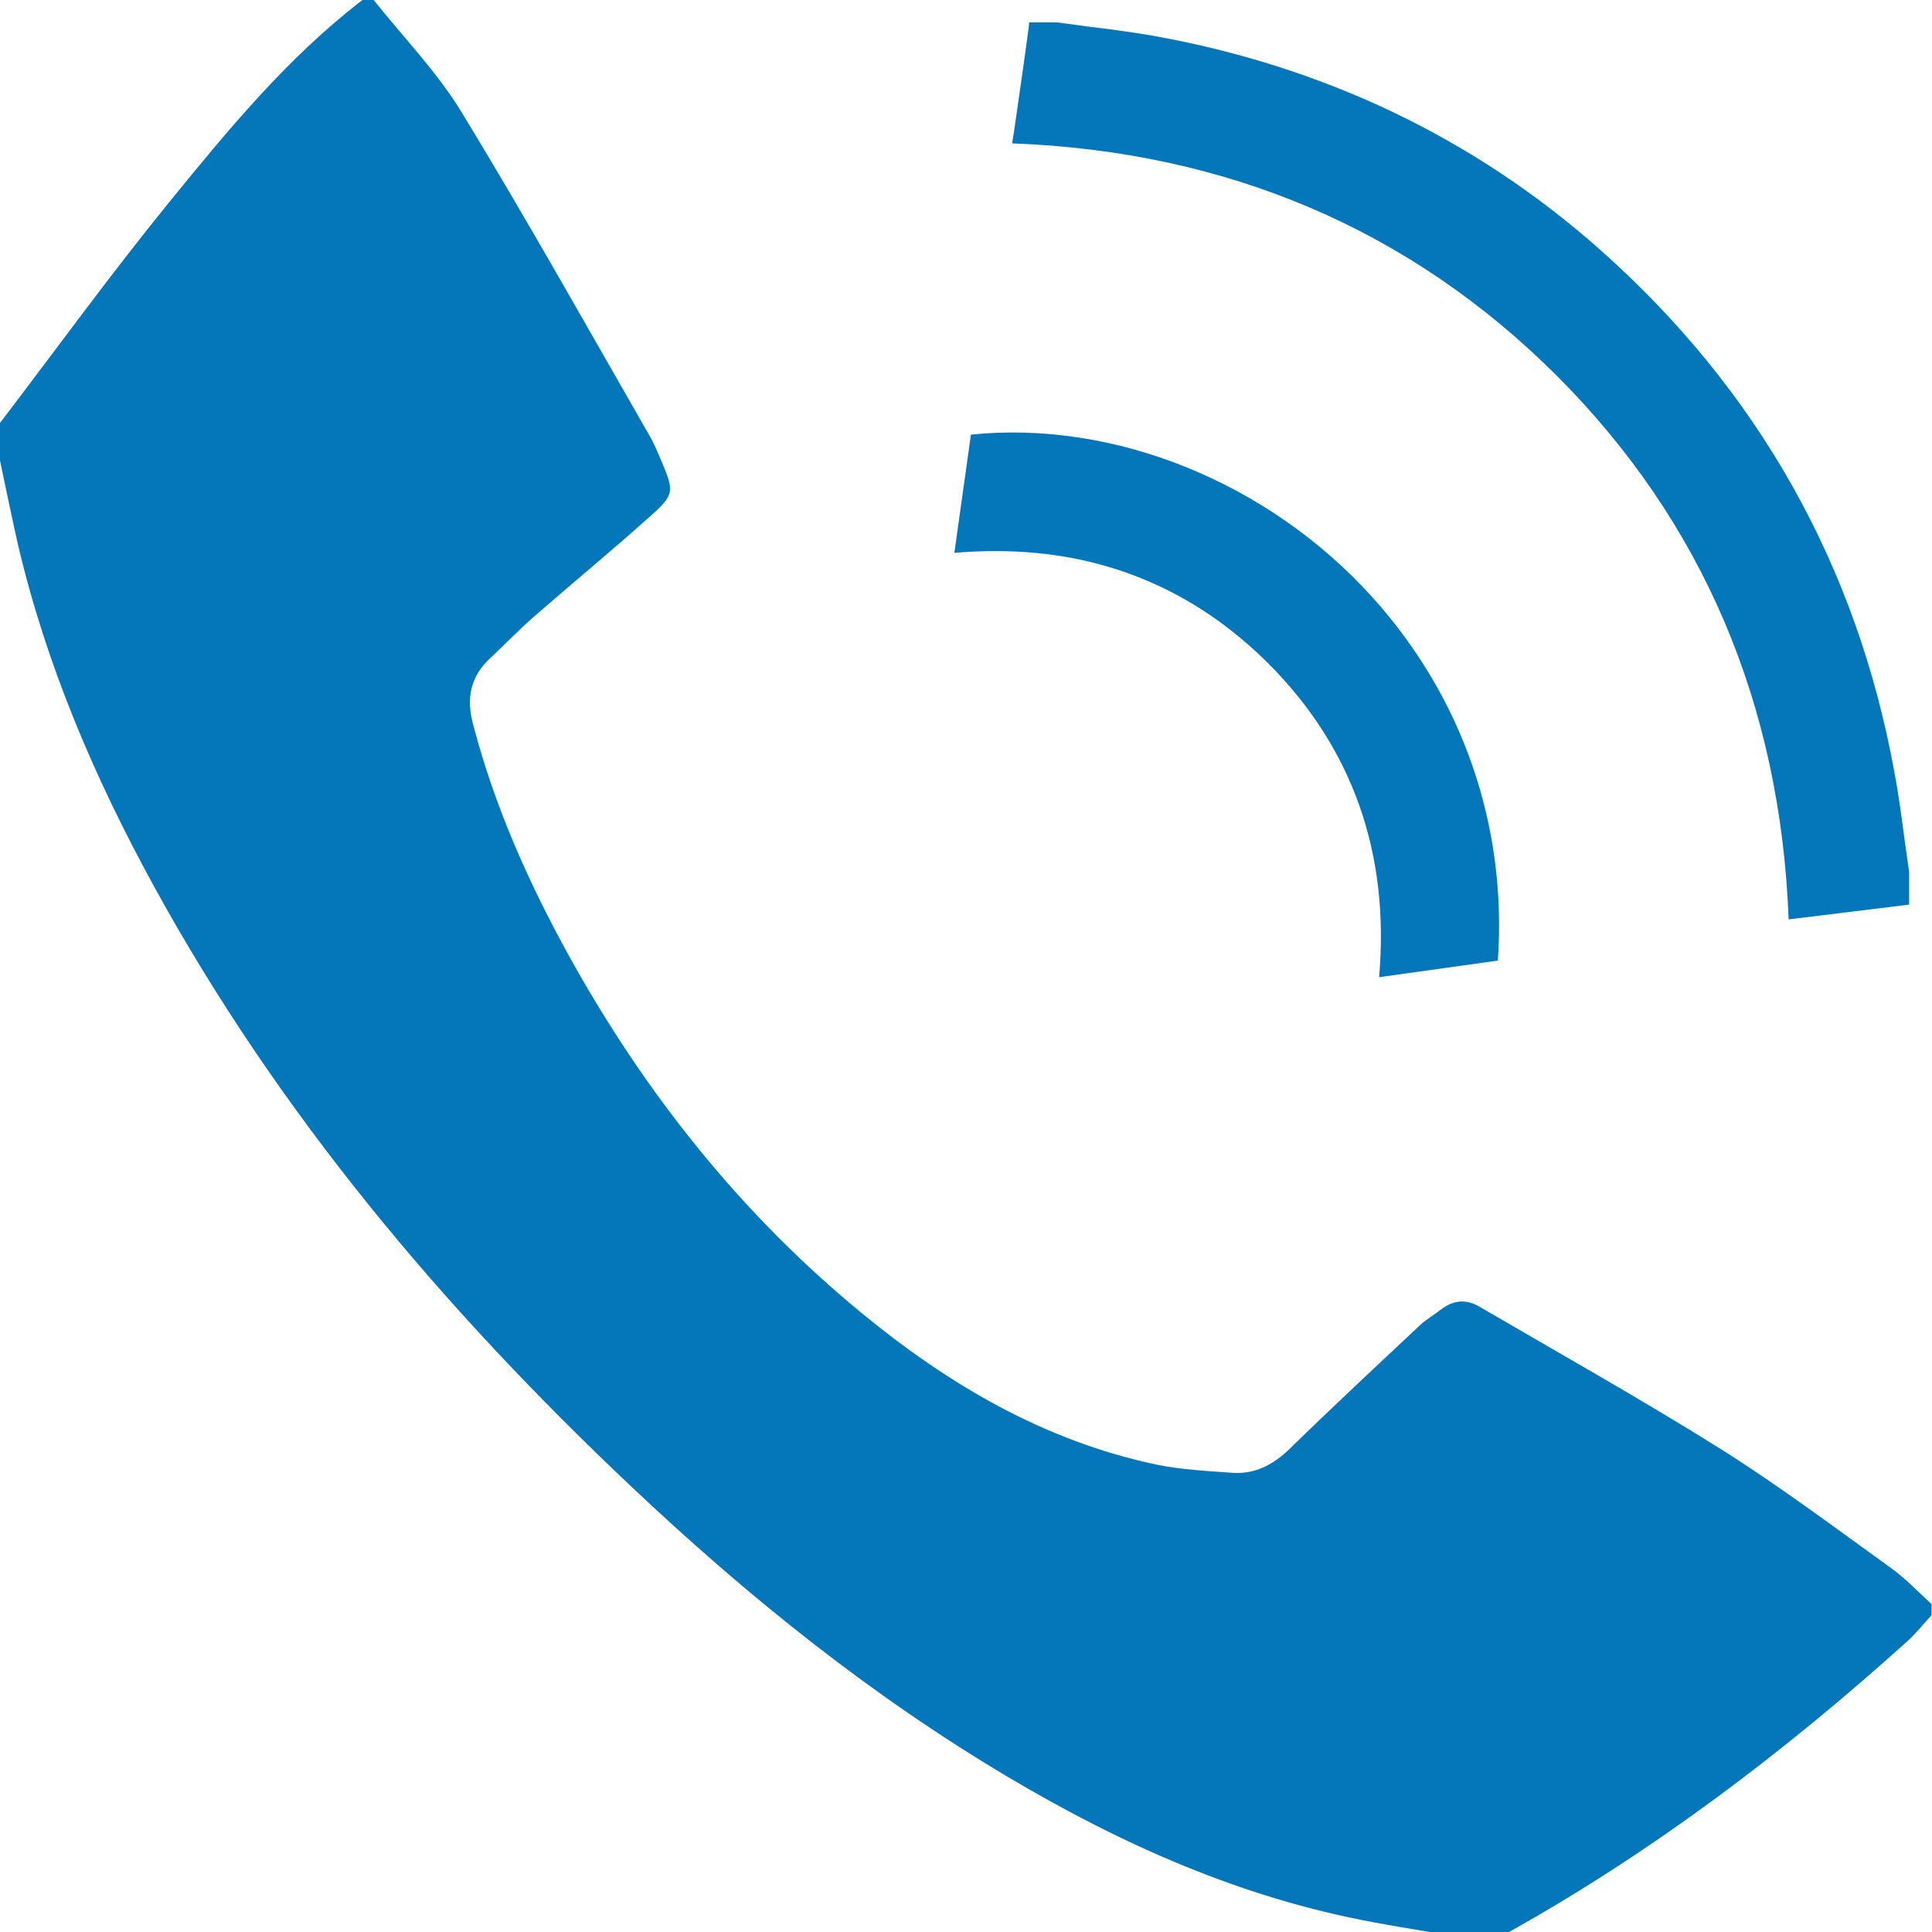
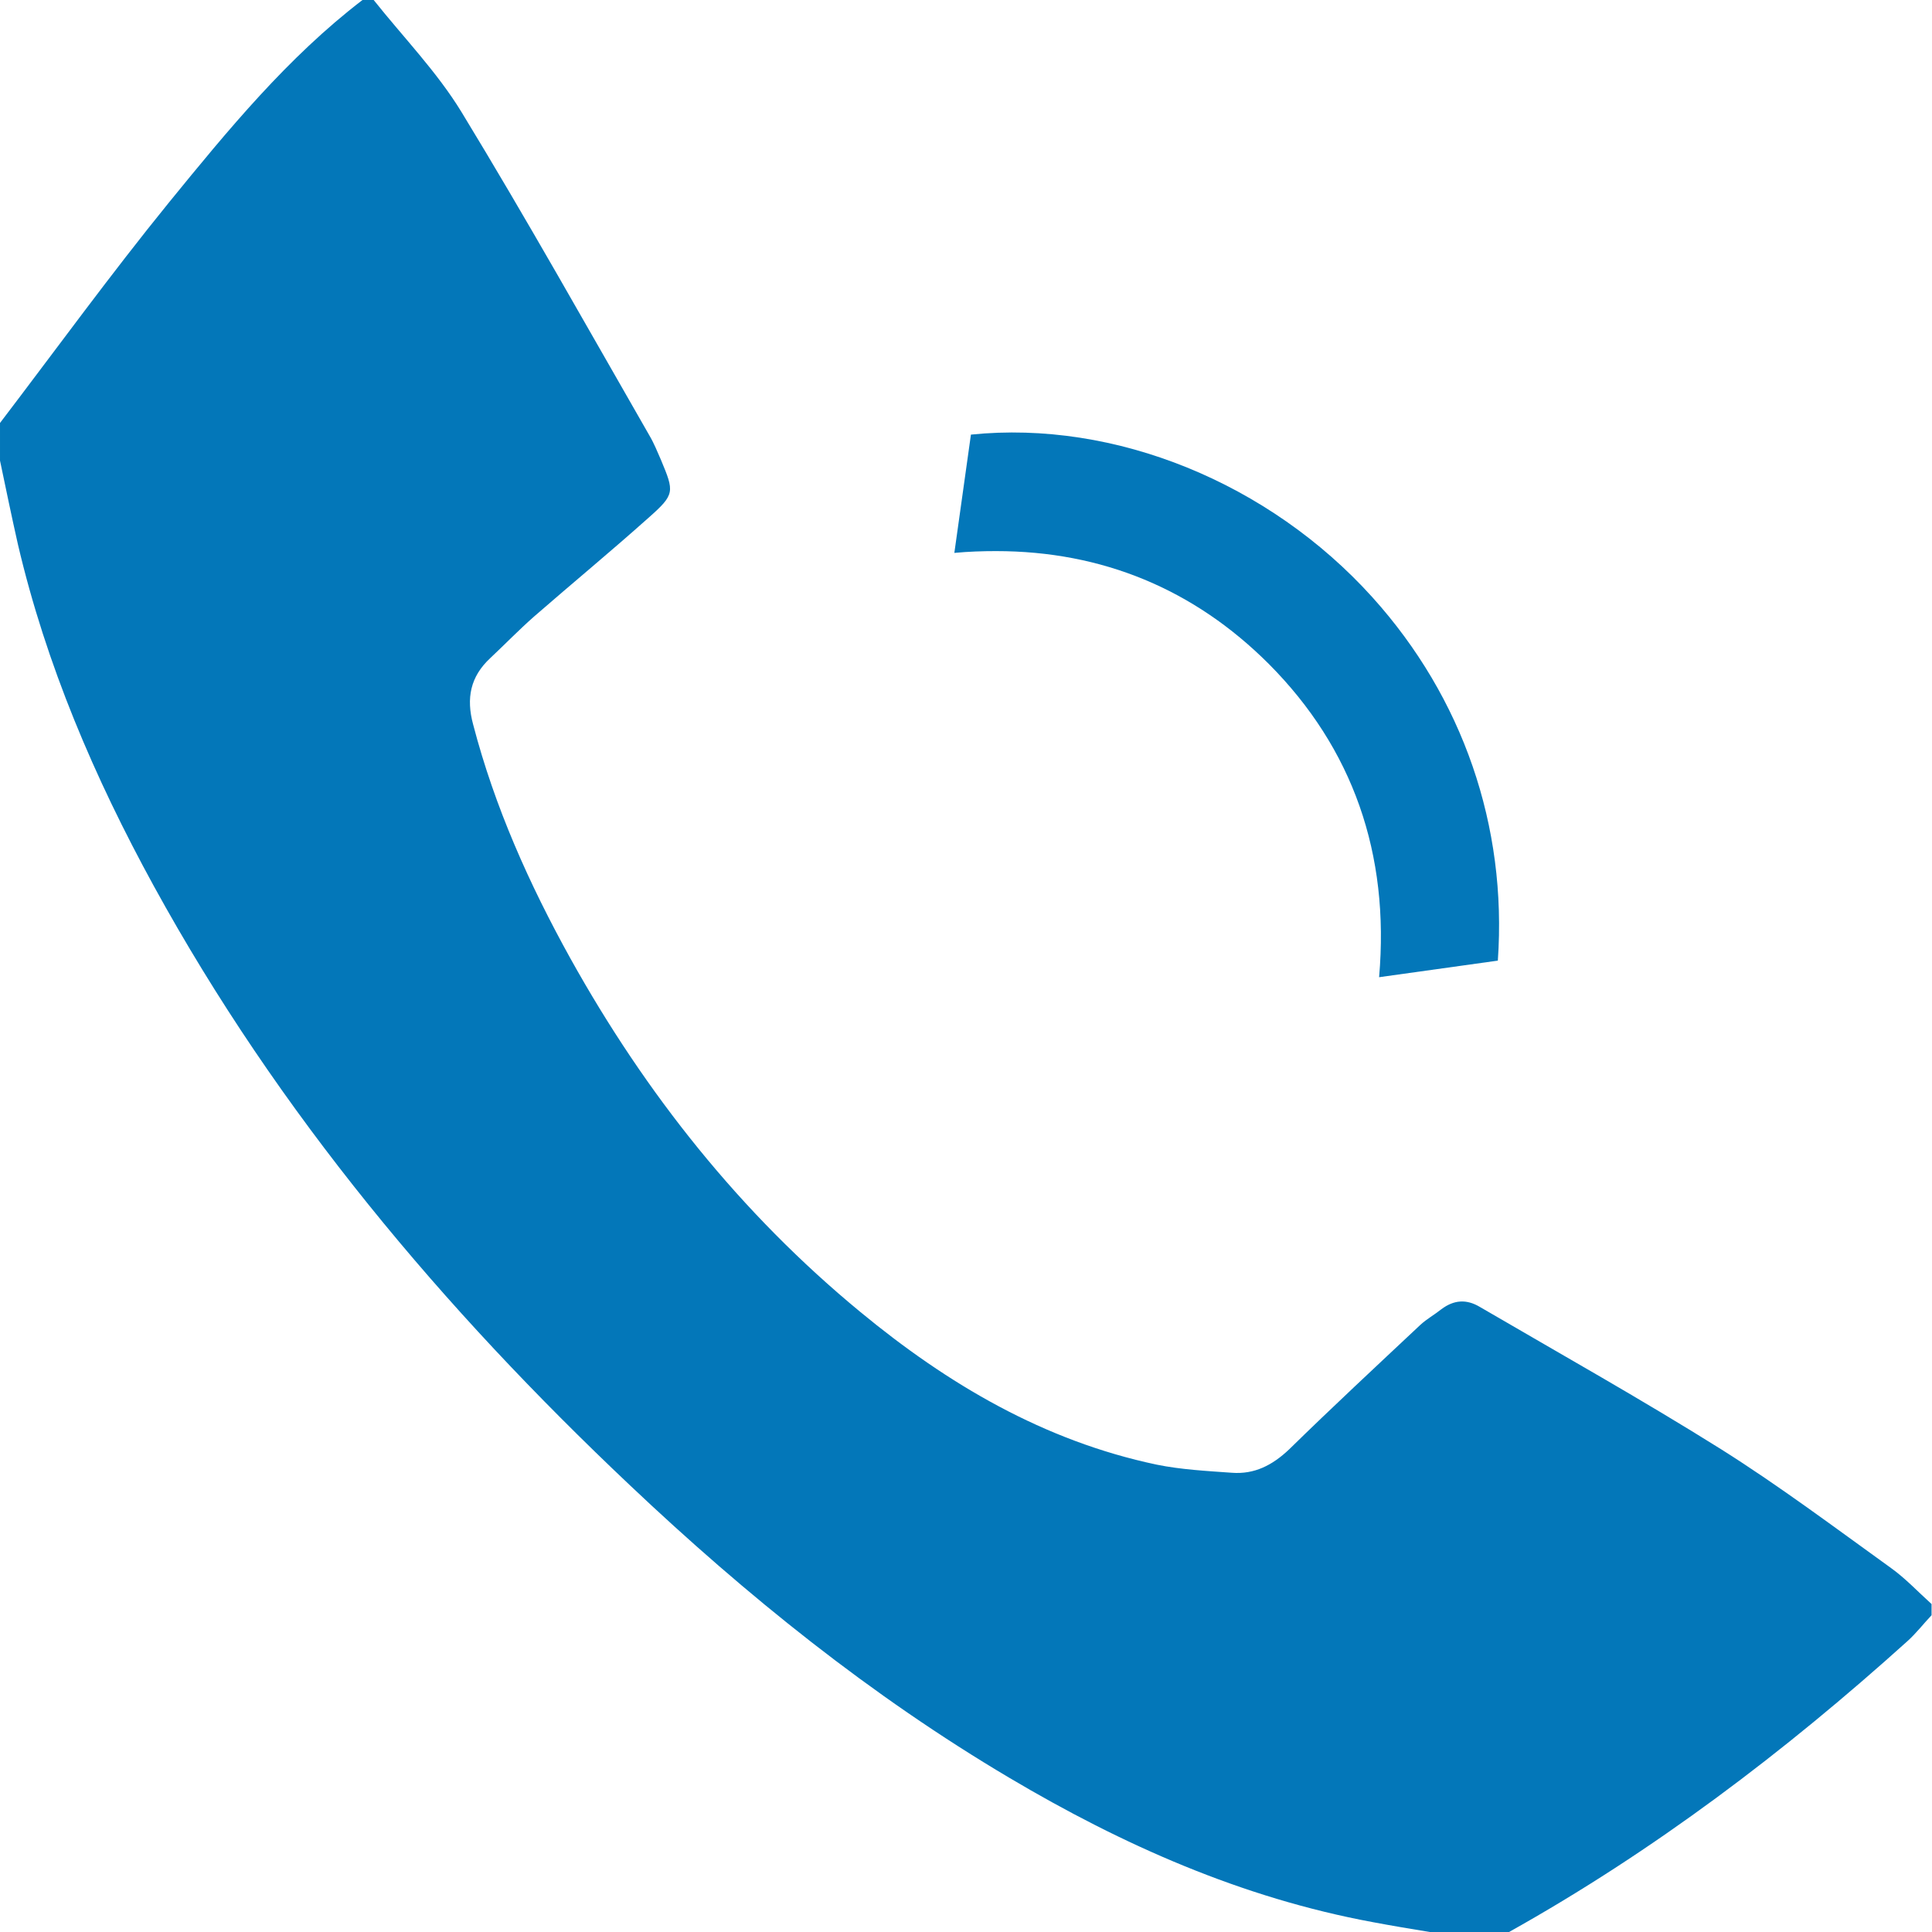
<svg xmlns="http://www.w3.org/2000/svg" version="1.1" style="enable-background:new 0 0 431.2 431.2;" xml:space="preserve" width="431.2" height="431.2">
  <rect id="backgroundrect" width="100%" height="100%" x="0" y="0" fill="none" stroke="none" />
  <g class="currentLayer" style="">
    <title>Layer 1</title>
-     <path style="fill-rule:evenodd;clip-rule:evenodd;" d="M399.2,205.2l26.9-3.3v-7.3l-0.9-6.3c-0.7-5.3-1.4-10.7-2.4-16  c-8.4-46.1-30.4-85.2-65.5-116.4c-28.2-25.1-62-41.2-100.4-48c-4.7-0.8-9.4-1.4-14.2-2L236,5l-6.3,0c0,0.4-0.1,0.7-0.1,1.1  c-1,7.5-2.1,15-3.2,22.7l-0.5,3.2c48,1.8,88.8,19.2,121.5,51.8C380,116.4,397.4,157.2,399.2,205.2z" id="svg_1" class="selected" fill-opacity="1" fill="#0377b9" />
    <path style="fill-rule:evenodd;clip-rule:evenodd;" d="M83.4,0C90,8.3,97.5,16,103,25c14.5,23.8,28.1,48.1,42,72.3  c1,1.7,1.7,3.5,2.5,5.3c3,7.2,3.2,7.7-2.8,13c-8.4,7.5-17,14.6-25.5,22c-3.4,3-6.5,6.2-9.8,9.3c-4.4,4.1-5.4,8.9-3.8,14.8  c4.8,18.4,12.5,35.6,21.7,52.2c16.8,30.2,38,56.9,64.7,78.9c19.5,16.1,41,28.8,66.2,34.1c5.4,1.1,11.1,1.4,16.7,1.8  c5.1,0.4,9.1-1.7,12.8-5.2c9.6-9.4,19.5-18.6,29.3-27.8c1.4-1.3,3.2-2.3,4.7-3.5c2.8-2.1,5.6-2.3,8.6-0.5  c18,10.5,36.2,20.7,53.9,31.8c13,8.2,25.4,17.5,37.9,26.5c3.2,2.3,6,5.3,9,8c0,0.8,0,1.7,0,2.5c-1.8,1.9-3.4,4-5.4,5.8  c-27.4,24.7-56.7,46.9-88.9,64.9c-5.9,0-11.8,0-17.7,0c-4.2-0.7-8.5-1.4-12.7-2.2c-29.2-5.4-55.8-17.2-81.1-32.2  c-30.9-18.3-58.7-40.7-84.7-65.3c-41.8-39.5-78.5-83.1-106.3-133.8c-13.2-24.1-24-49.3-30.3-76.2c-1.4-6.2-2.7-12.5-4-18.7  c0-2.8,0-5.6,0-8.4c12.5-16.4,24.7-33.2,37.7-49.2C50.9,29,64.2,12.8,80.9,0C81.7,0,82.5,0,83.4,0z" id="svg_2" class="" fill-opacity="1" fill="#0377b9" />
    <path style="fill-rule:evenodd;clip-rule:evenodd;" d="M283.2,148.2c18.7,18.8,27,42.3,24.6,69.9l26.5-3.7c2.1-30-7.8-58.7-28-81.1  c-23-25.5-57.4-39.6-89.6-36.3l-3.7,26.4c3.2-0.3,6.3-0.4,9.3-0.4C246,123,266.5,131.5,283.2,148.2z" id="svg_3" class="" fill-opacity="1" fill="#0377b9" />
  </g>
</svg>